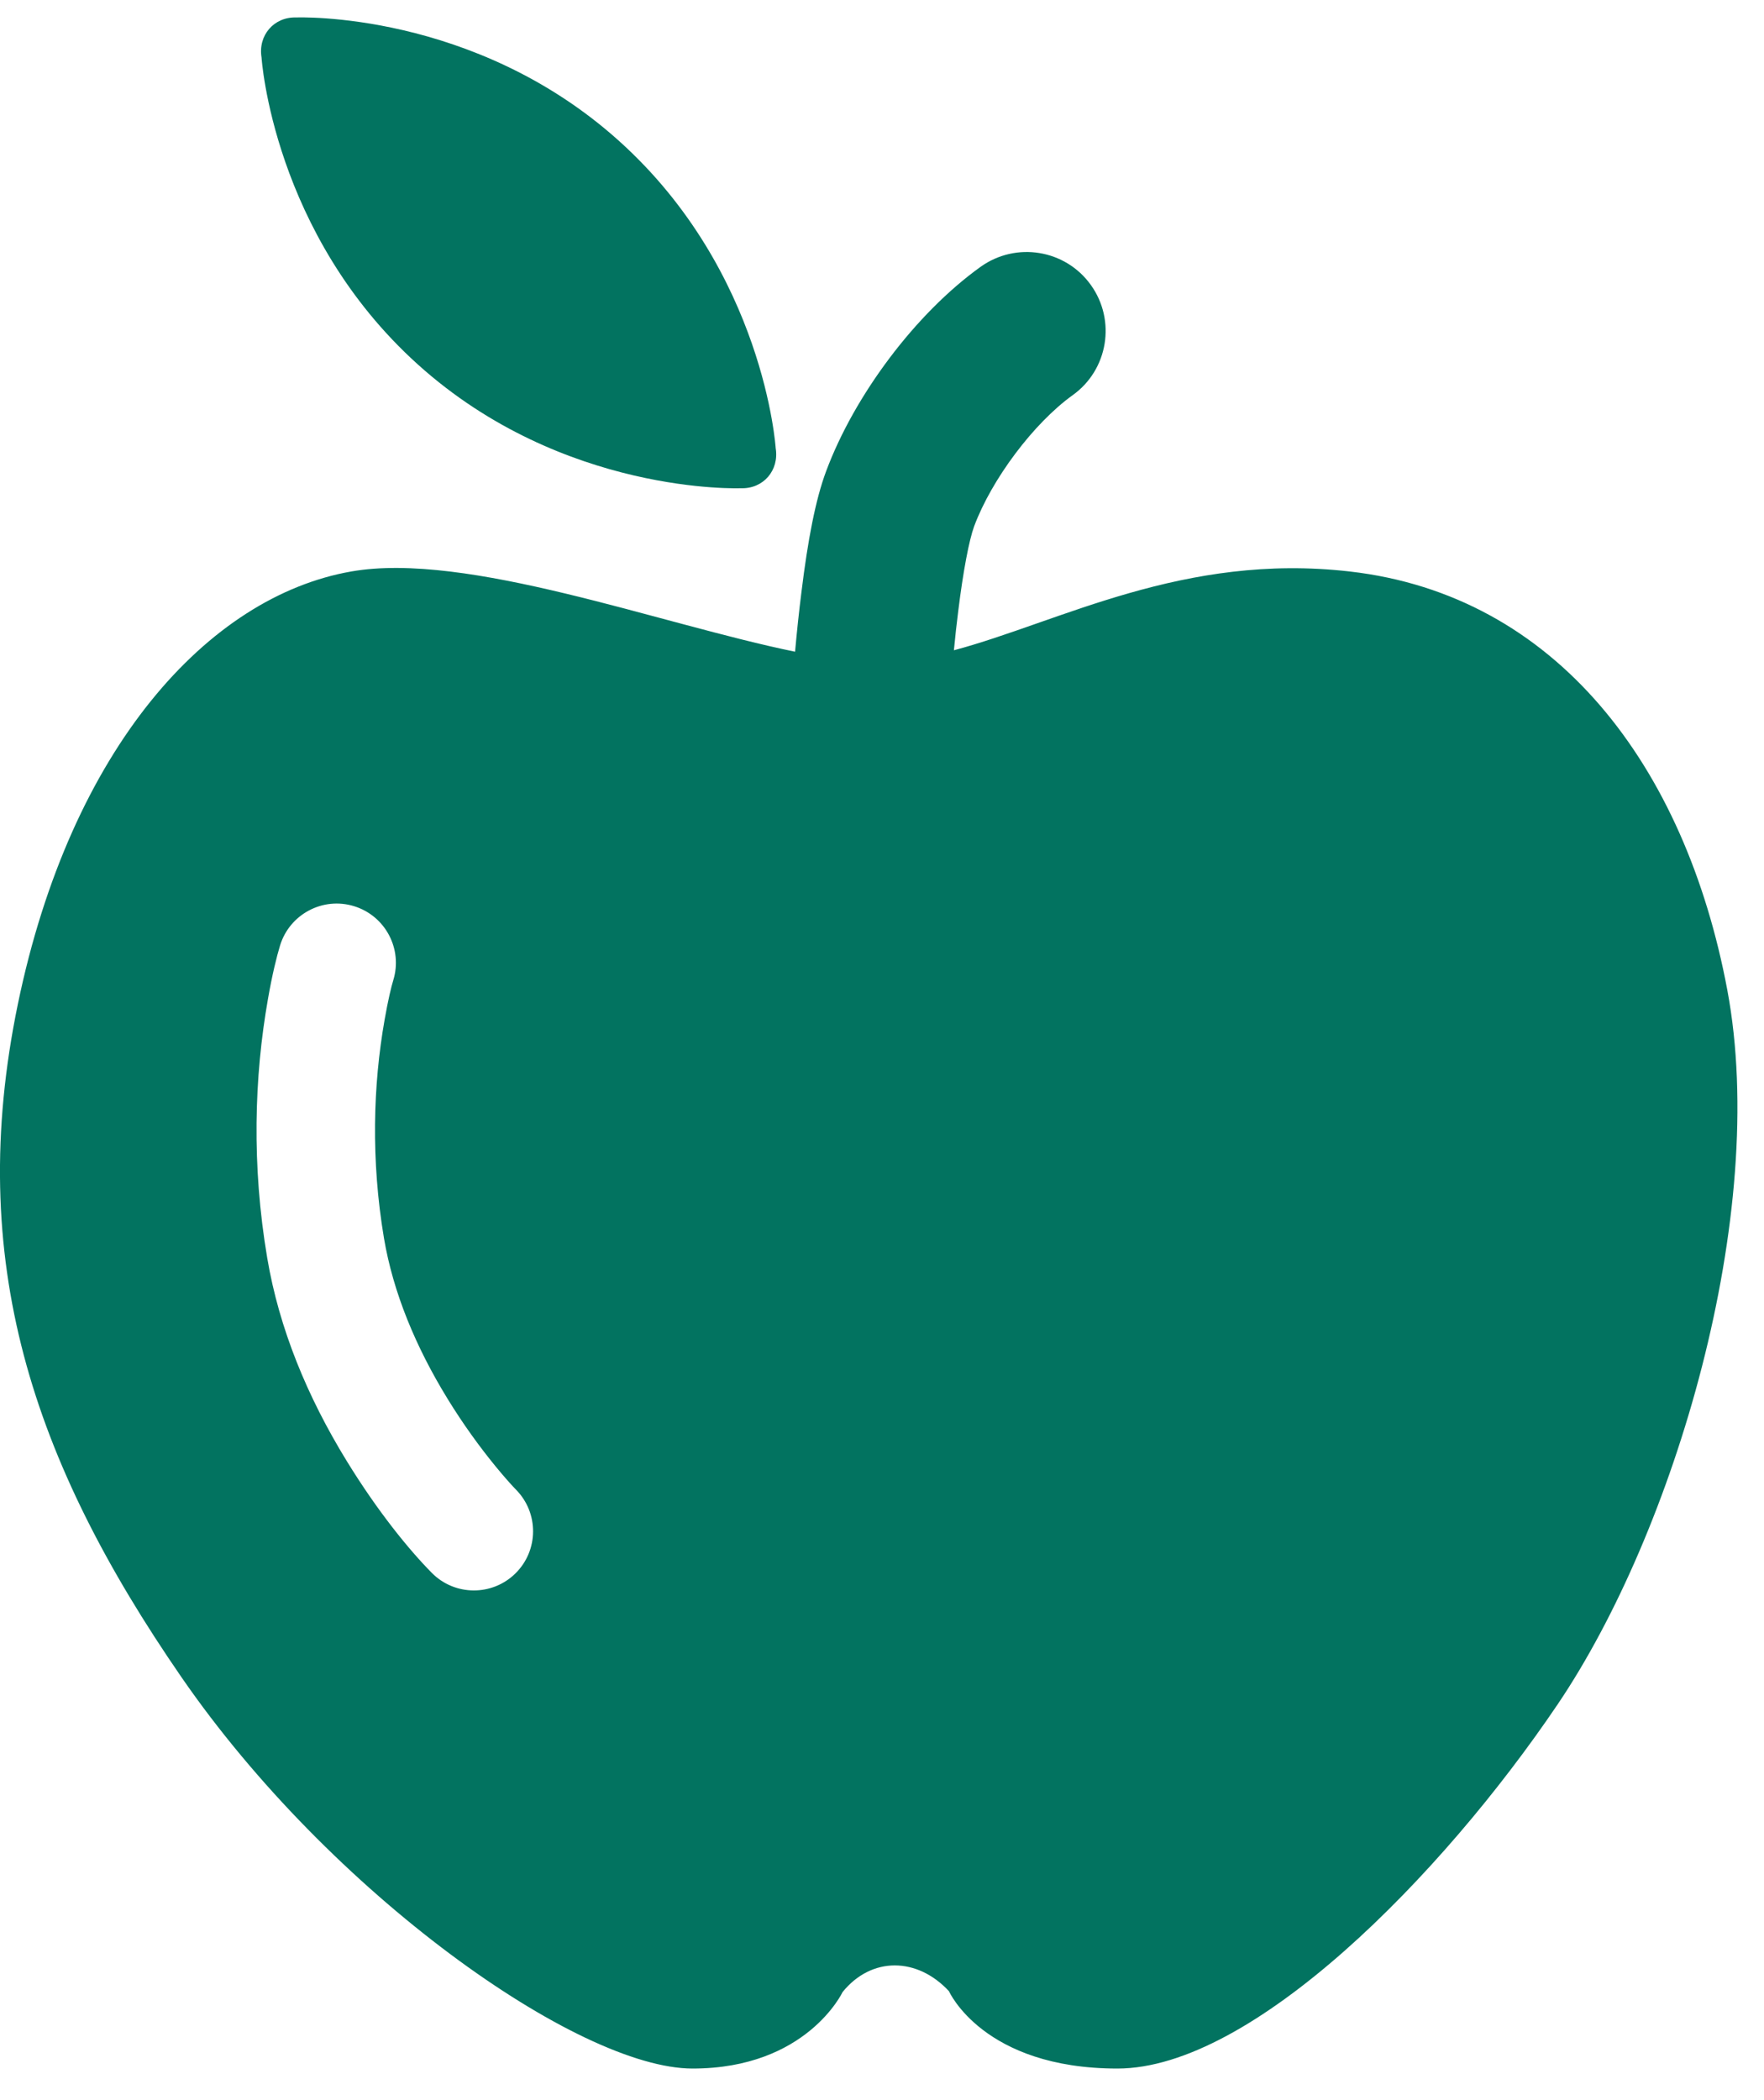
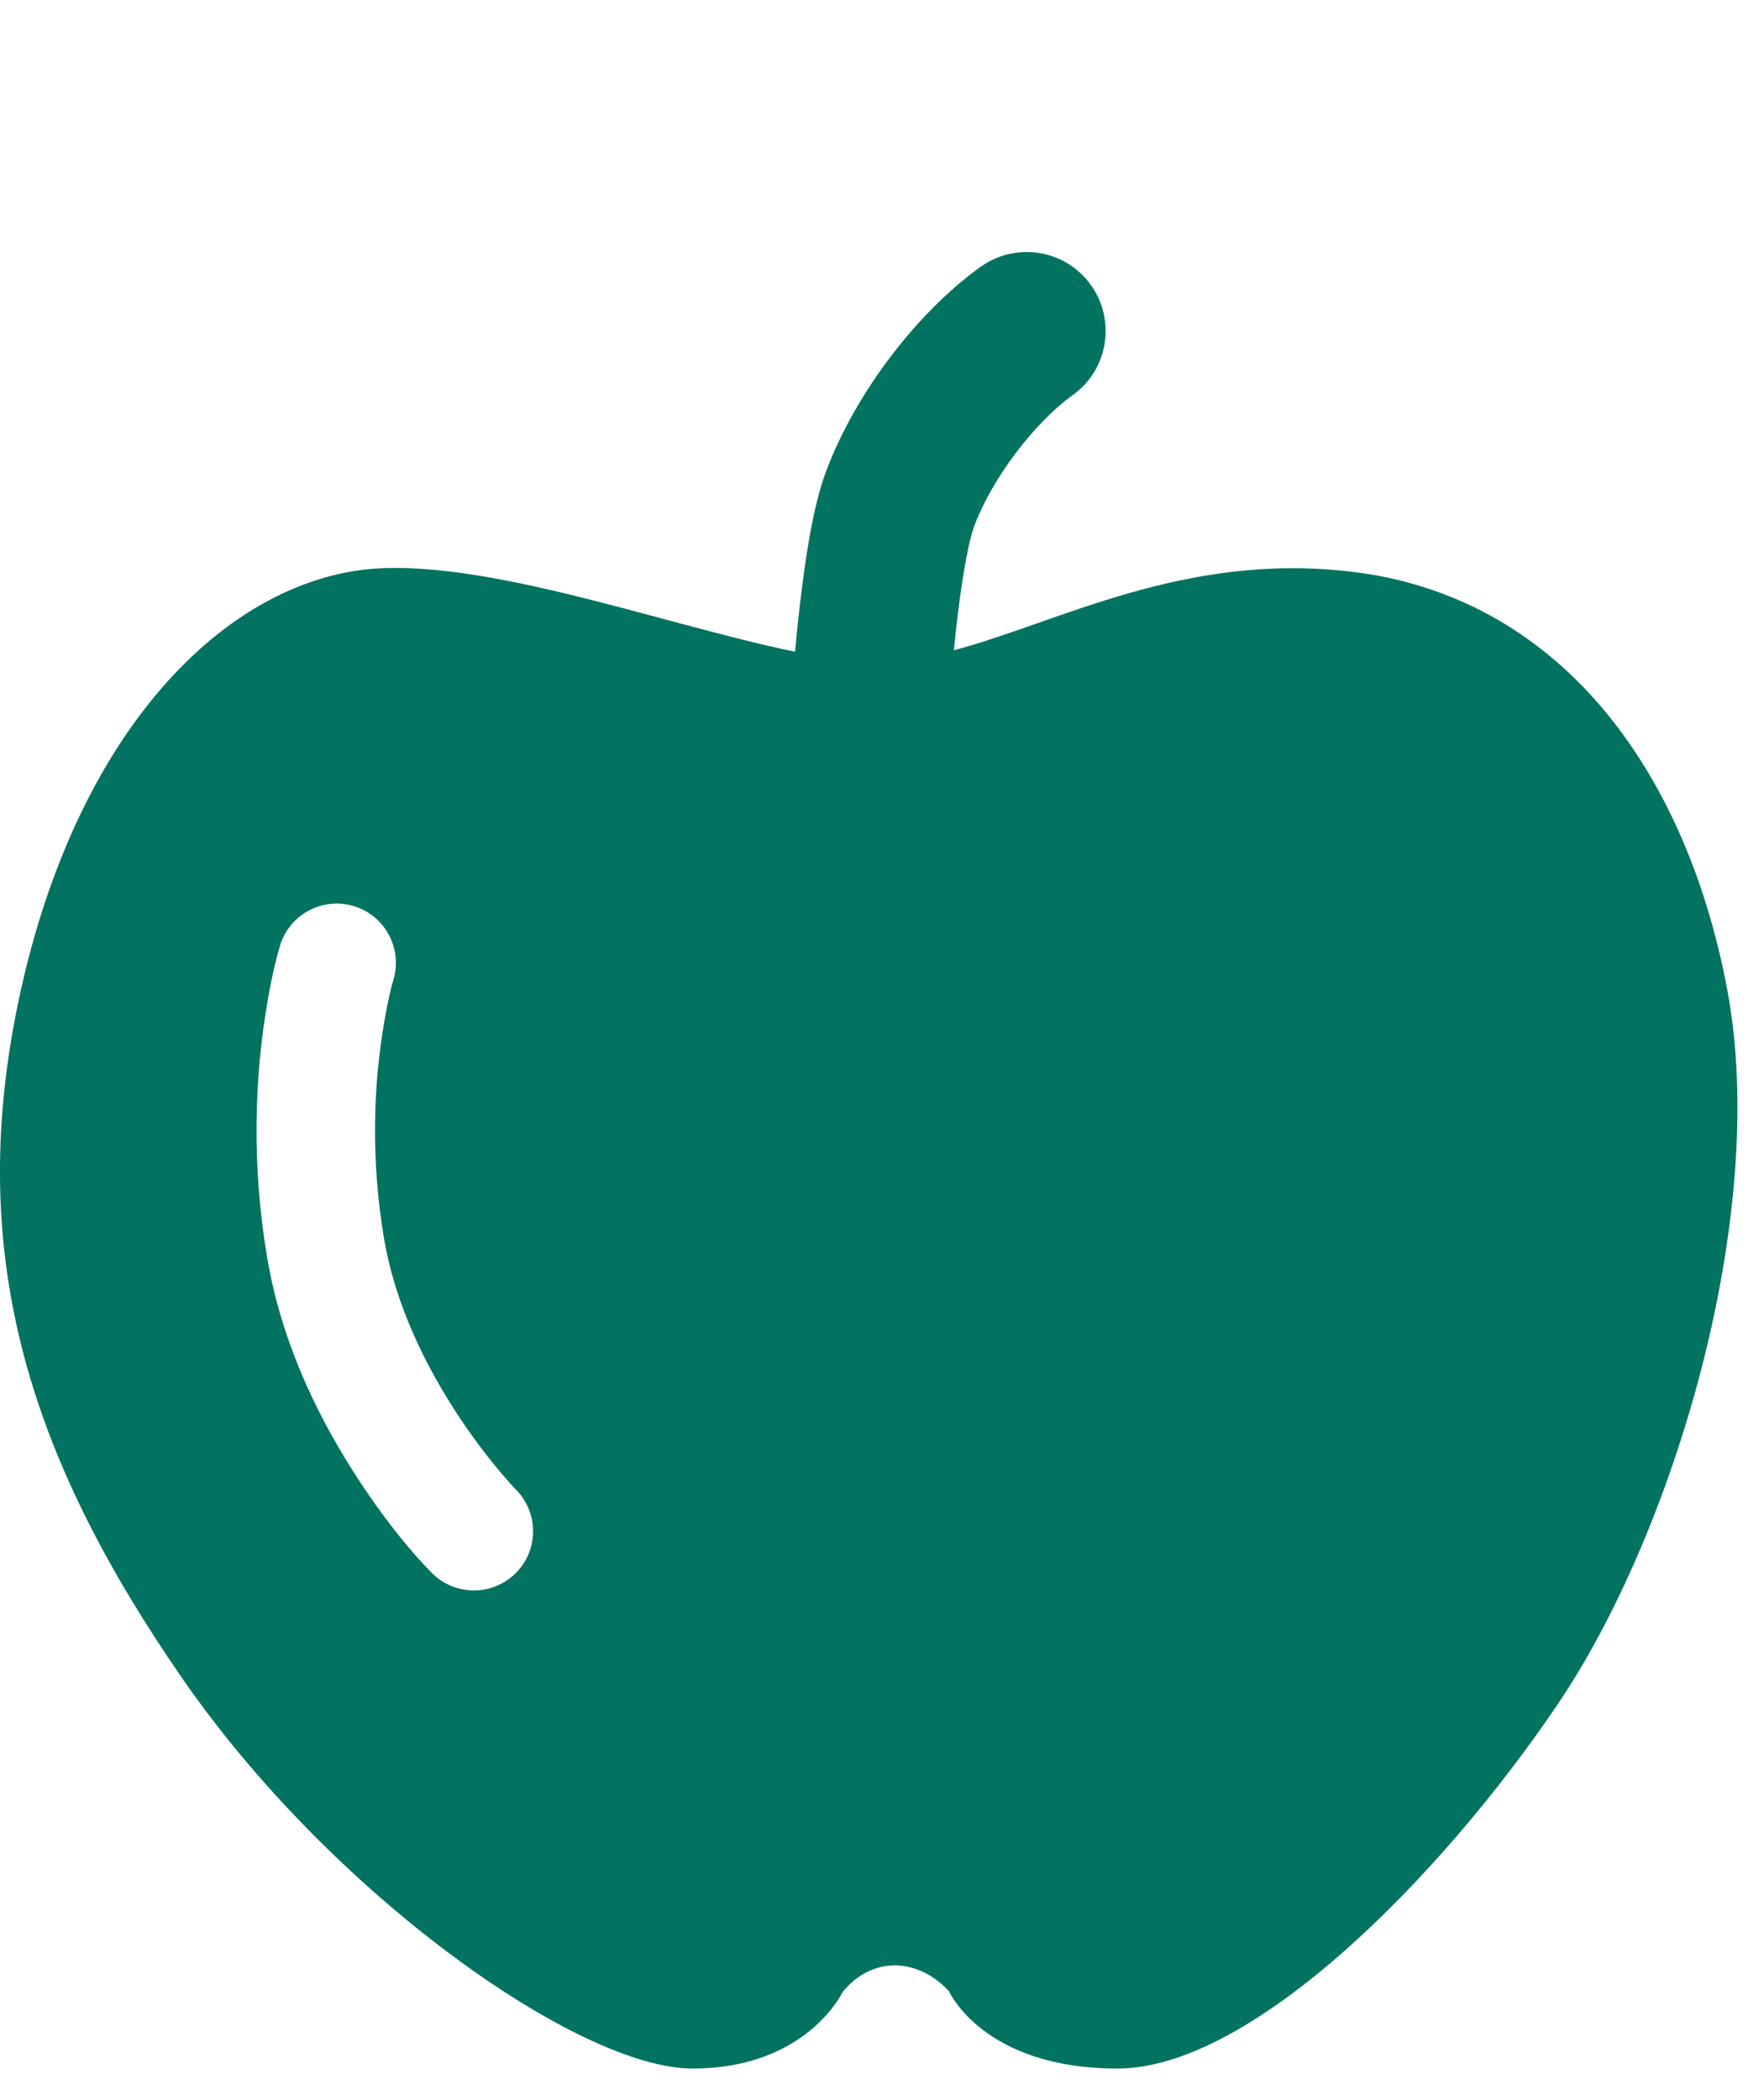
<svg xmlns="http://www.w3.org/2000/svg" width="21px" height="25px" viewBox="0 0 21 25" version="1.1">
  <title>Group 16</title>
  <desc>Created with Sketch.</desc>
  <defs />
  <g id="10_03-Explore-All-Activities" stroke="none" stroke-width="1" fill="none" fill-rule="evenodd" transform="translate(-518, -480)">
    <g id="Group-16" transform="translate(518, 479)" fill="#027360">
      <path d="M9.465,8.758 C9.487,8.516 9.512,8.277 9.541,8.048 C9.617,7.428 9.708,6.949 9.835,6.609 C10.172,5.705 10.899,4.732 11.674,4.176 C12.096,3.874 12.684,3.97 12.986,4.392 C13.289,4.814 13.192,5.402 12.77,5.704 C12.305,6.038 11.805,6.706 11.597,7.265 C11.537,7.428 11.466,7.799 11.407,8.279 C11.388,8.428 11.371,8.583 11.356,8.741 C12.623,8.402 14.09,7.576 16.068,7.803 C18.522,8.083 20.062,10.114 20.563,12.784 C21.064,15.454 19.932,19.233 18.544,21.288 C17.155,23.343 14.902,25.624 13.303,25.624 C11.704,25.624 11.297,24.703 11.297,24.703 C10.921,24.298 10.377,24.287 10.031,24.713 C10.031,24.713 9.604,25.624 8.245,25.624 C6.885,25.624 3.936,23.541 2.16,20.965 C0.383,18.388 -0.417,15.999 0.213,12.951 C0.844,9.902 2.48,8.101 4.181,7.803 C5.557,7.561 7.855,8.429 9.465,8.758 Z M3.334,12.255 C3.295,12.383 3.241,12.599 3.19,12.892 C3.026,13.822 2.995,14.871 3.181,15.973 C3.323,16.816 3.658,17.626 4.126,18.389 C4.5,18.999 4.876,19.456 5.14,19.723 C5.413,20 5.86,20.003 6.137,19.729 C6.414,19.455 6.416,19.009 6.142,18.732 C6.1,18.689 6.014,18.595 5.9,18.456 C5.706,18.219 5.51,17.948 5.328,17.651 C4.948,17.032 4.68,16.385 4.571,15.739 C4.415,14.809 4.441,13.918 4.579,13.137 C4.62,12.903 4.659,12.742 4.682,12.668 C4.796,12.296 4.587,11.901 4.214,11.787 C3.842,11.673 3.448,11.883 3.334,12.255 Z" id="Combined-Shape-Copy" fill-rule="nonzero" />
-       <path d="M6.174,5.8 C8.501,5.8 10.015,4.322 10.015,4.322 C10.22,4.15 10.213,3.857 10.004,3.69 C10.004,3.69 8.501,2.22 6.174,2.22 C3.847,2.22 2.333,3.698 2.333,3.698 C2.128,3.87 2.135,4.163 2.344,4.33 C2.344,4.33 3.847,5.8 6.174,5.8 Z" id="Oval-6-Copy" transform="translate(6.174, 4.01) rotate(-318) translate(-6.174, -4.01) " />
    </g>
  </g>
</svg>